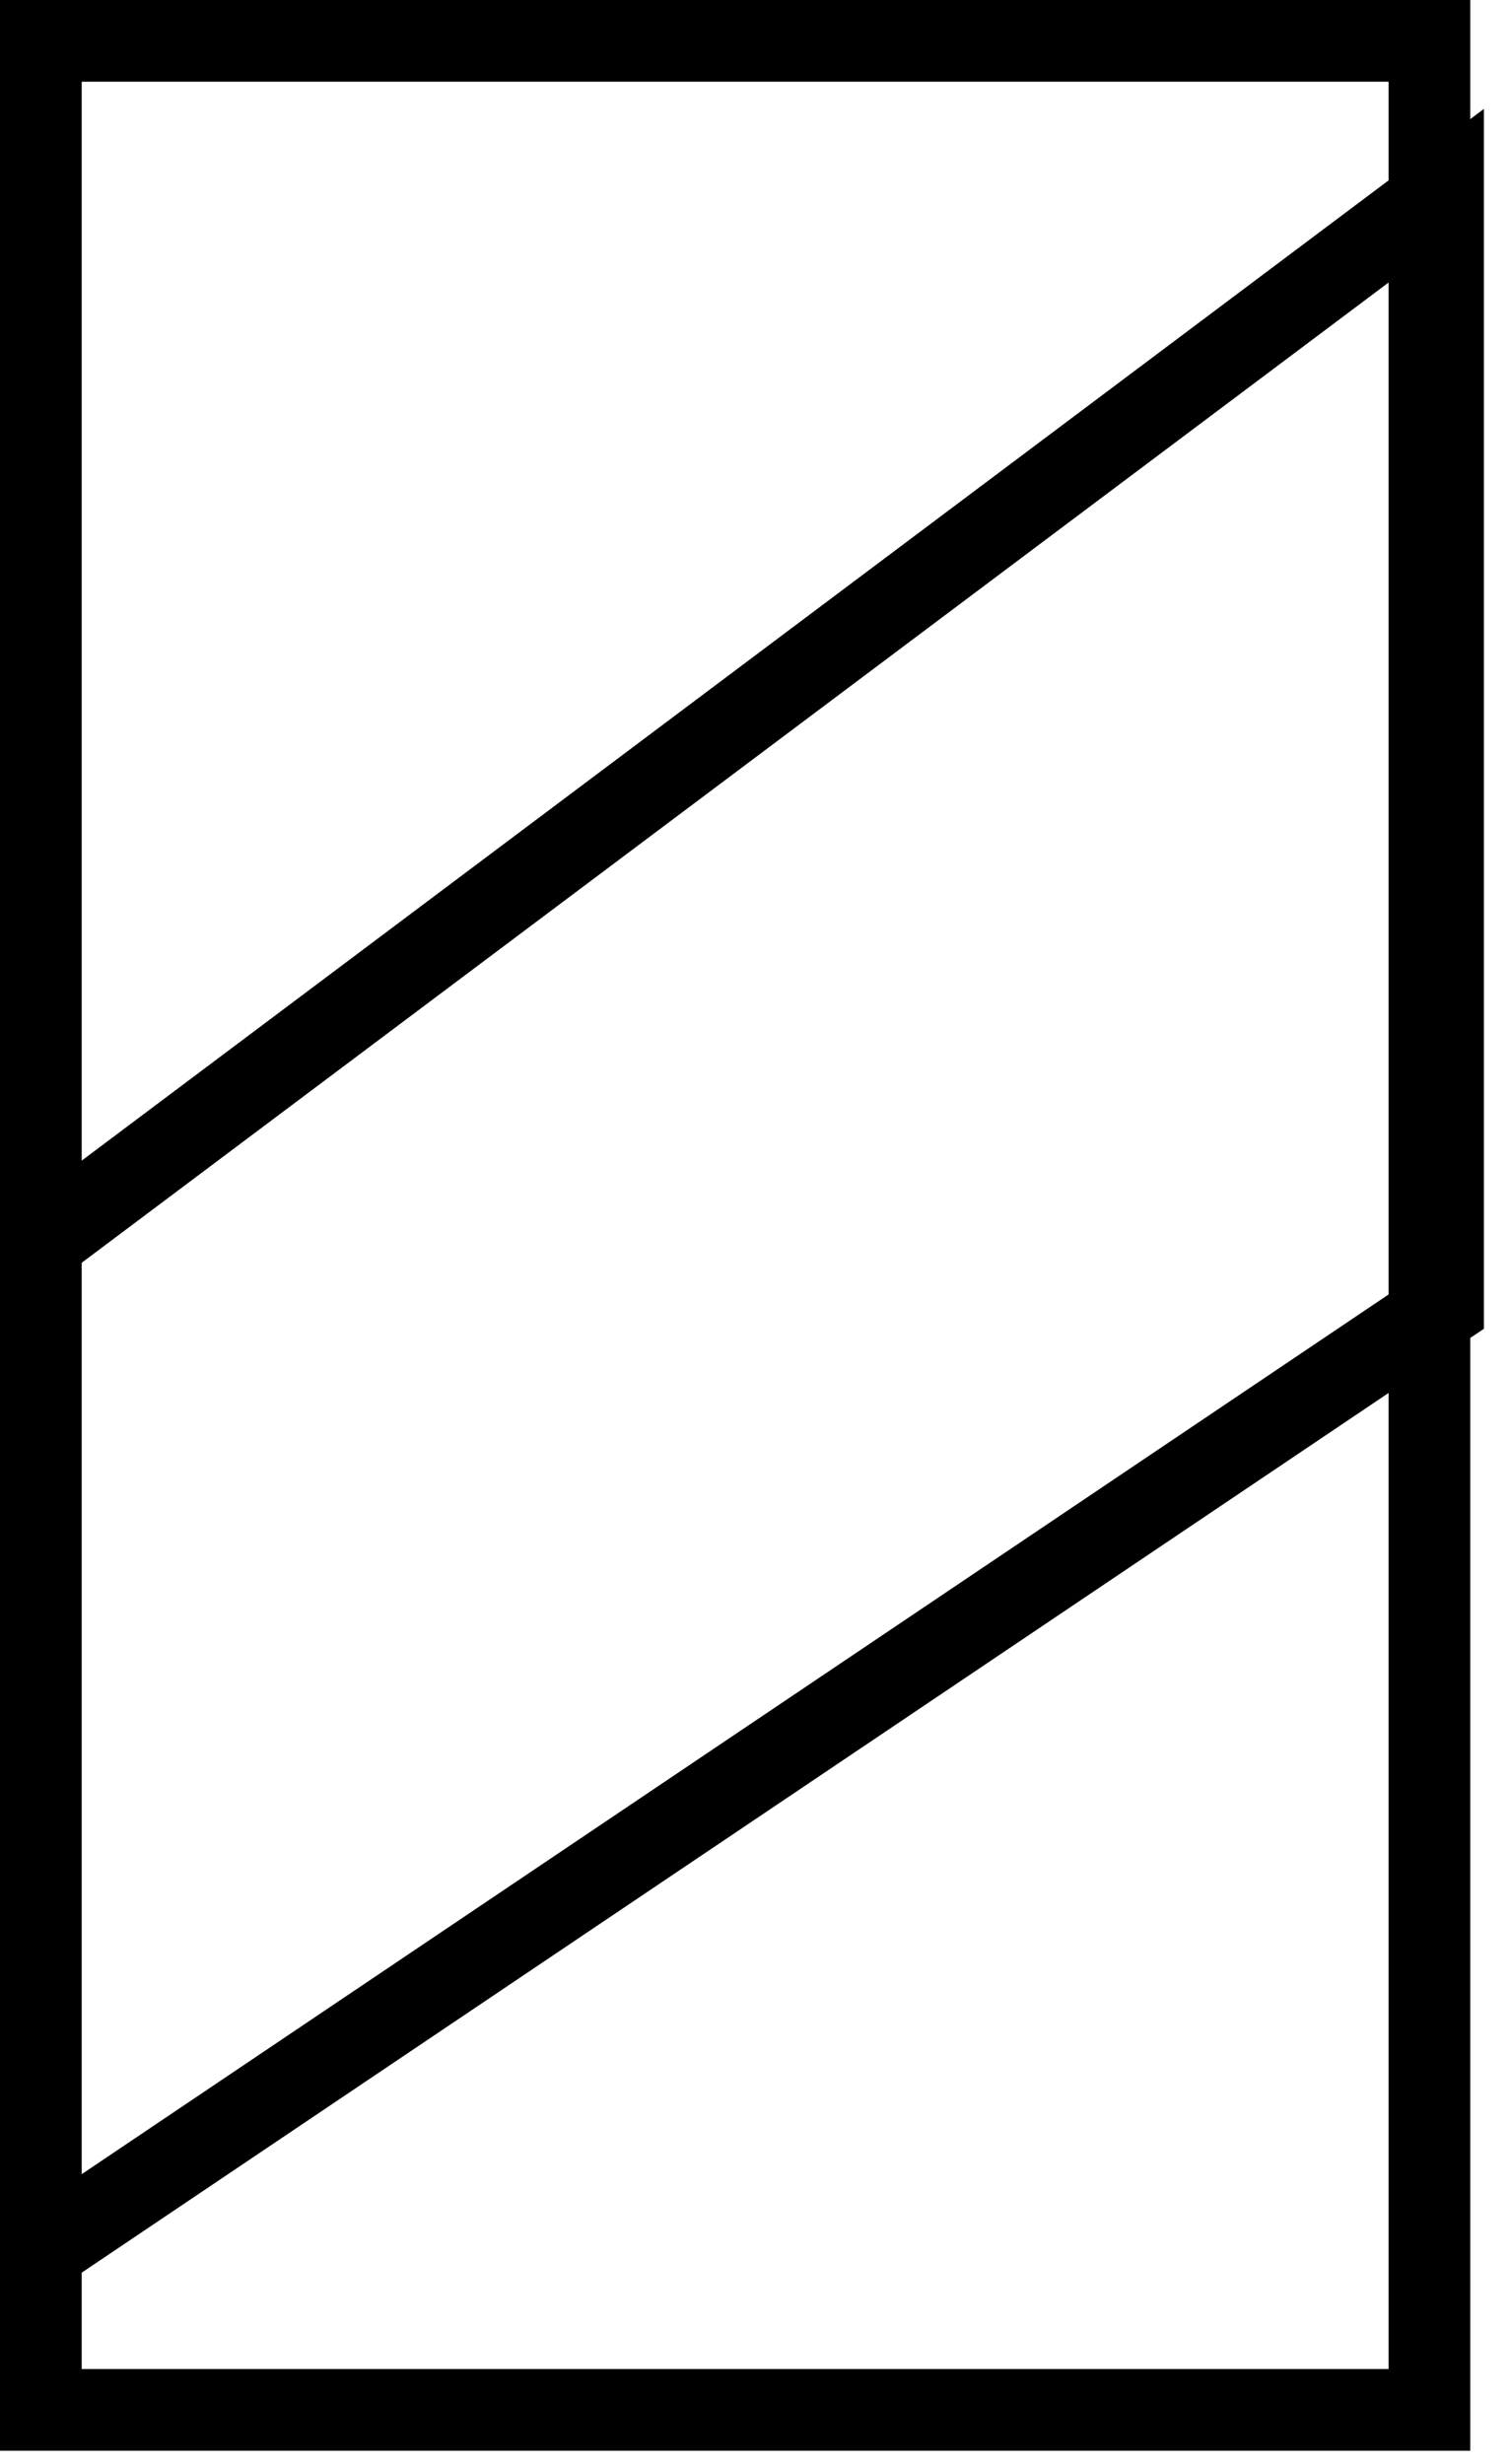
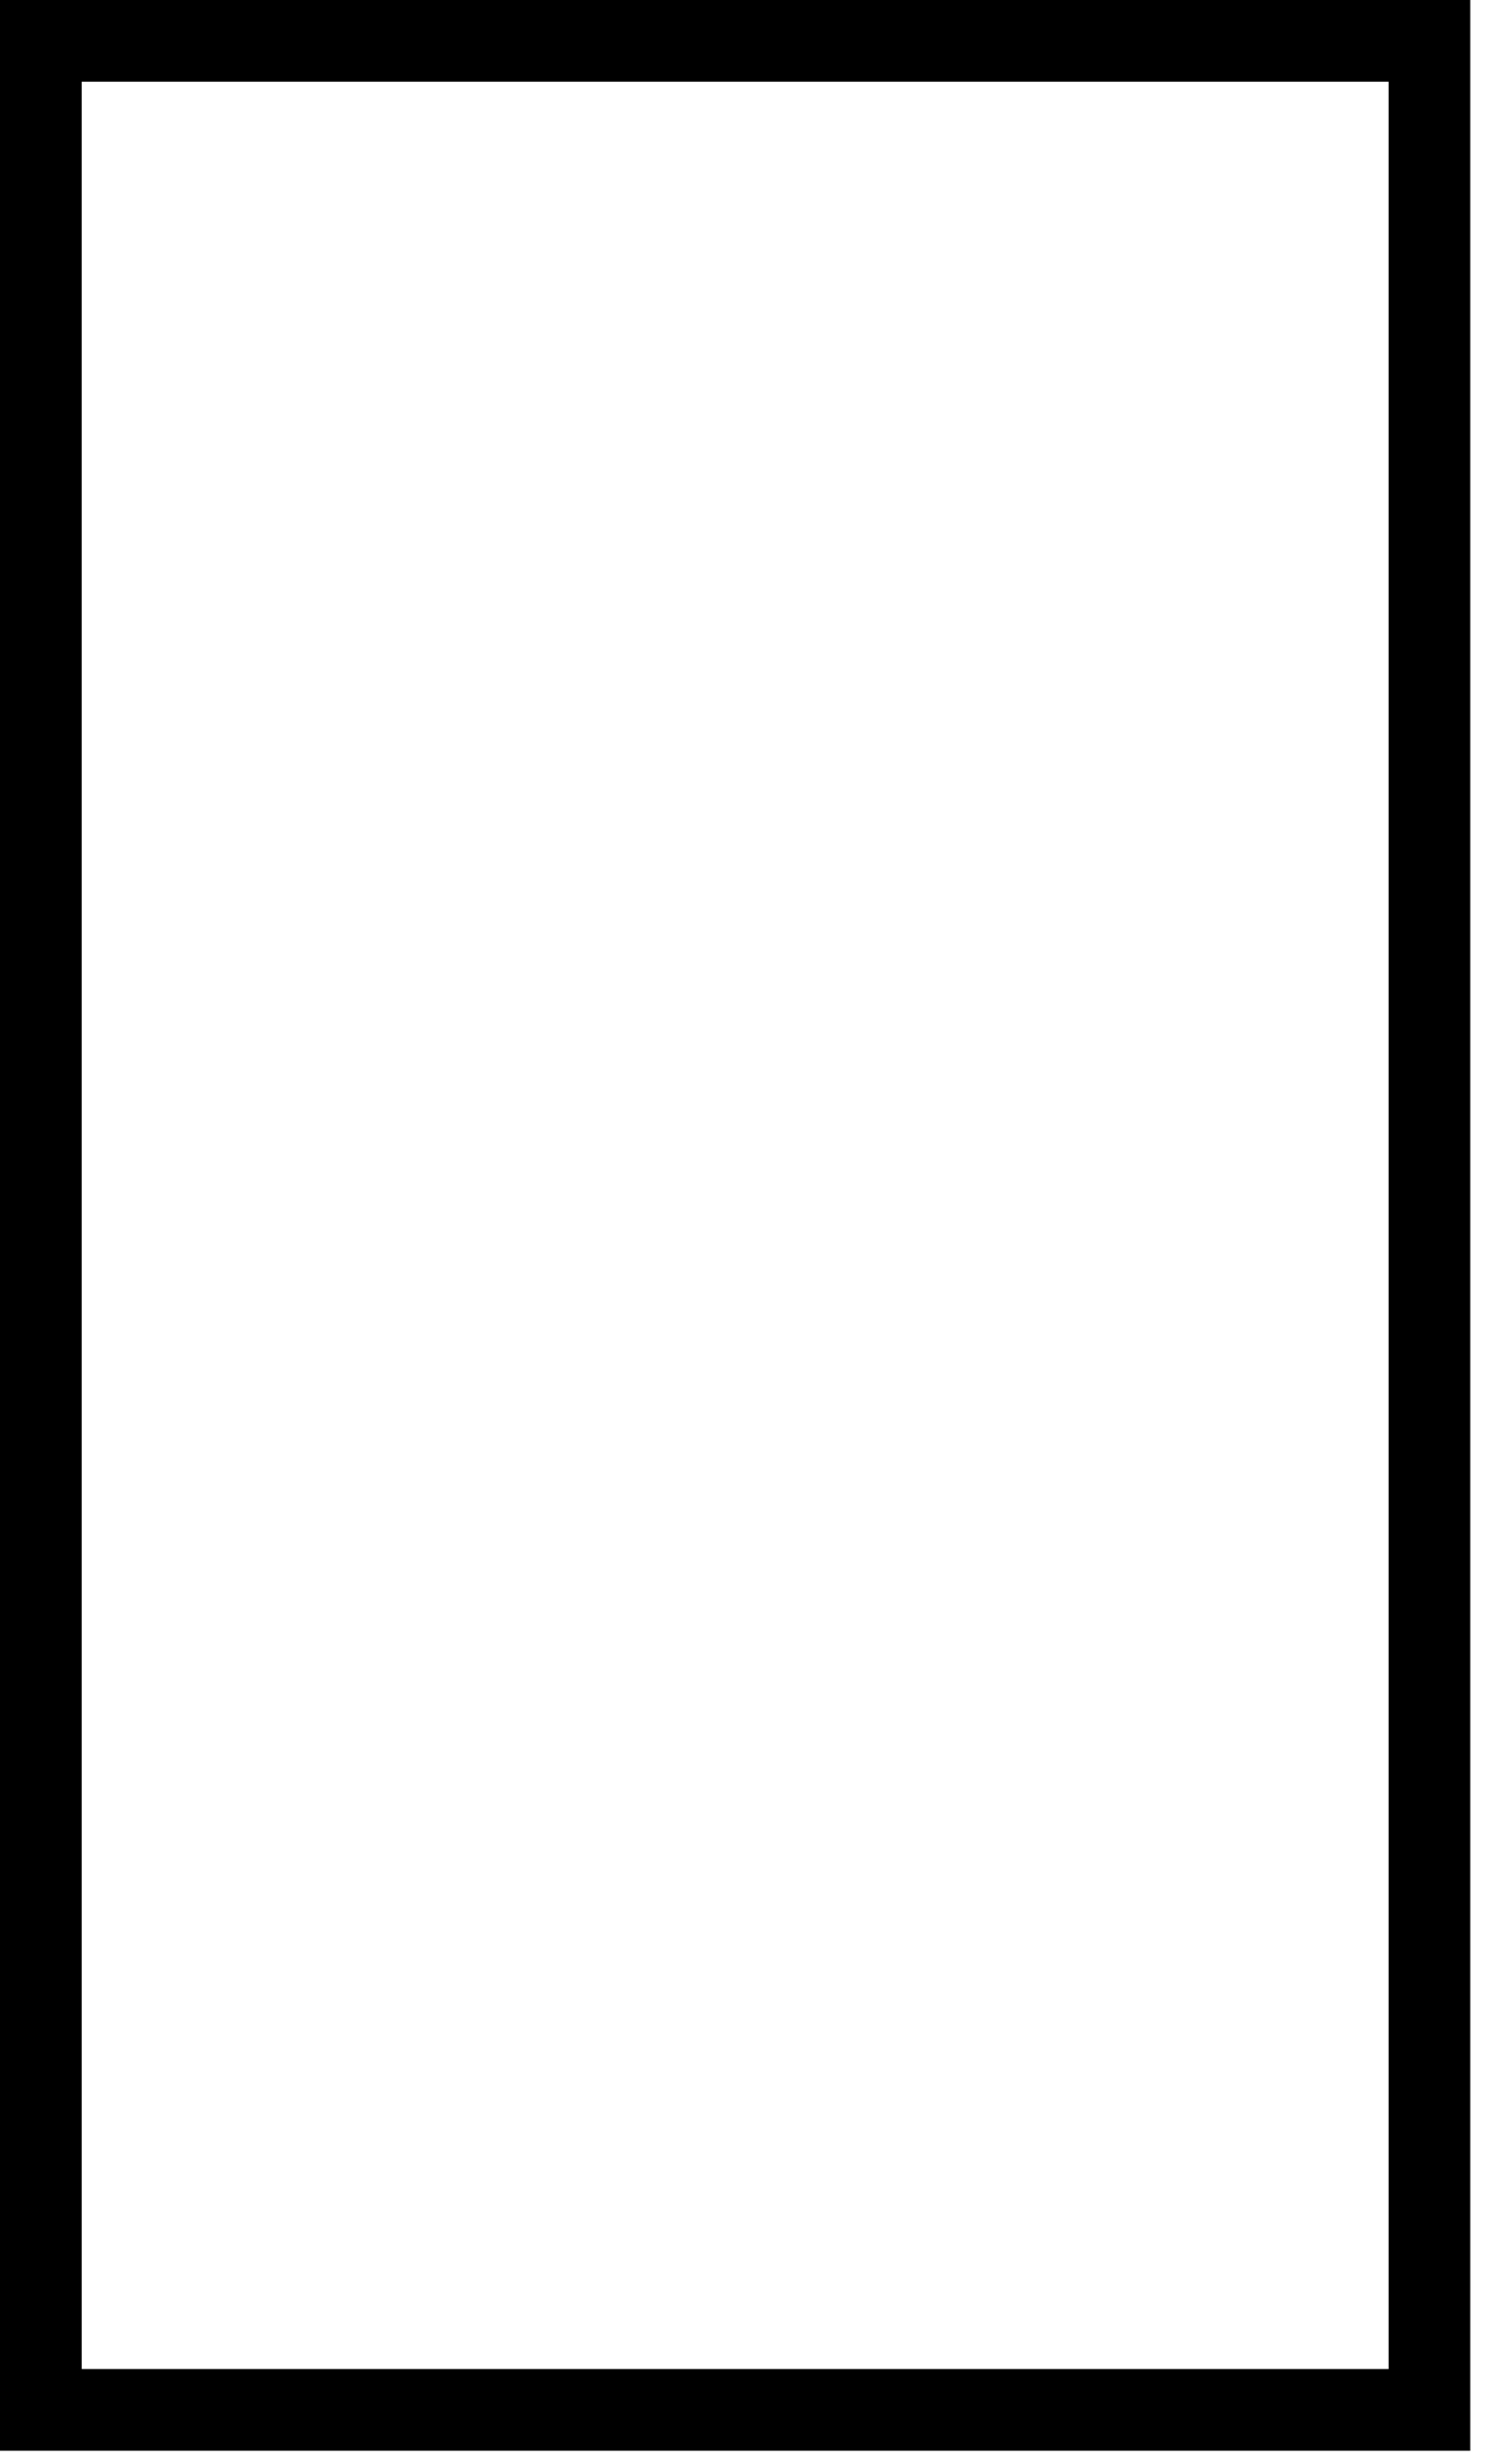
<svg xmlns="http://www.w3.org/2000/svg" width="38" height="62" viewBox="0 0 38 62" fill="none">
  <rect x="1.028" y="1.028" width="34.944" height="59.611" stroke="black" stroke-width="2.056" />
-   <path d="M0.685 31.518L36.315 4.796V32.889L0.685 56.87" stroke="black" stroke-width="2.056" />
</svg>